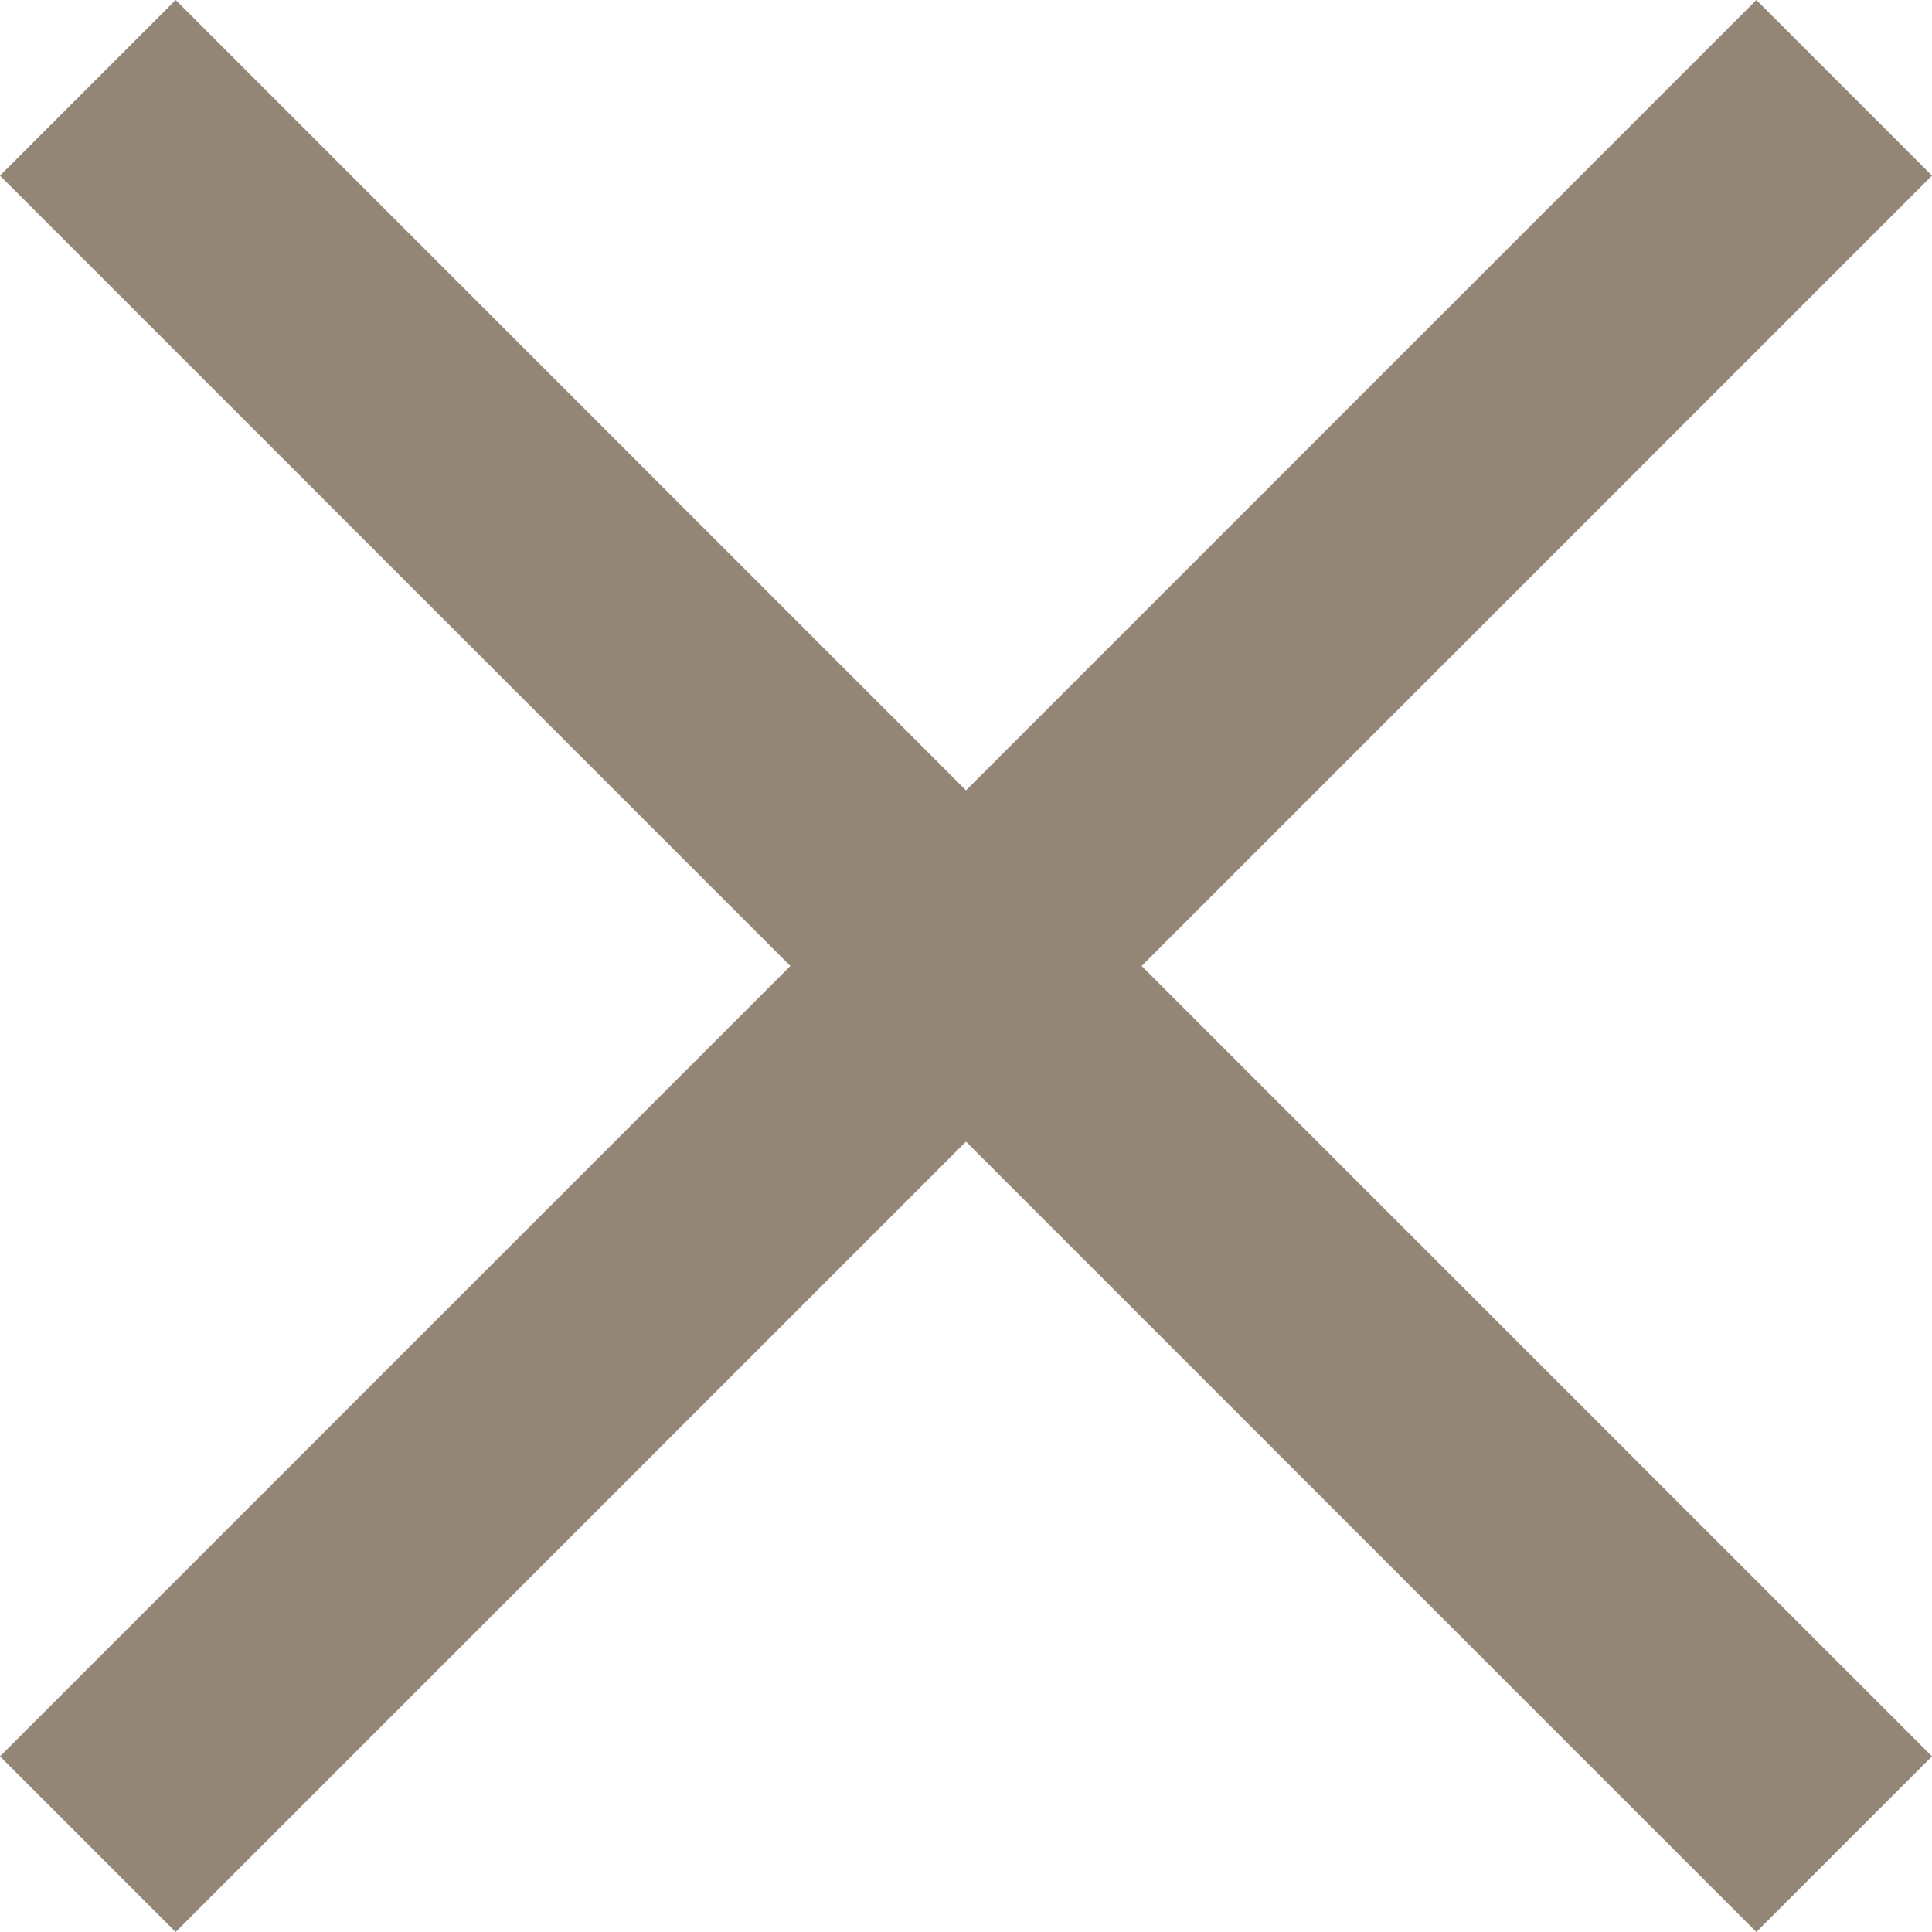
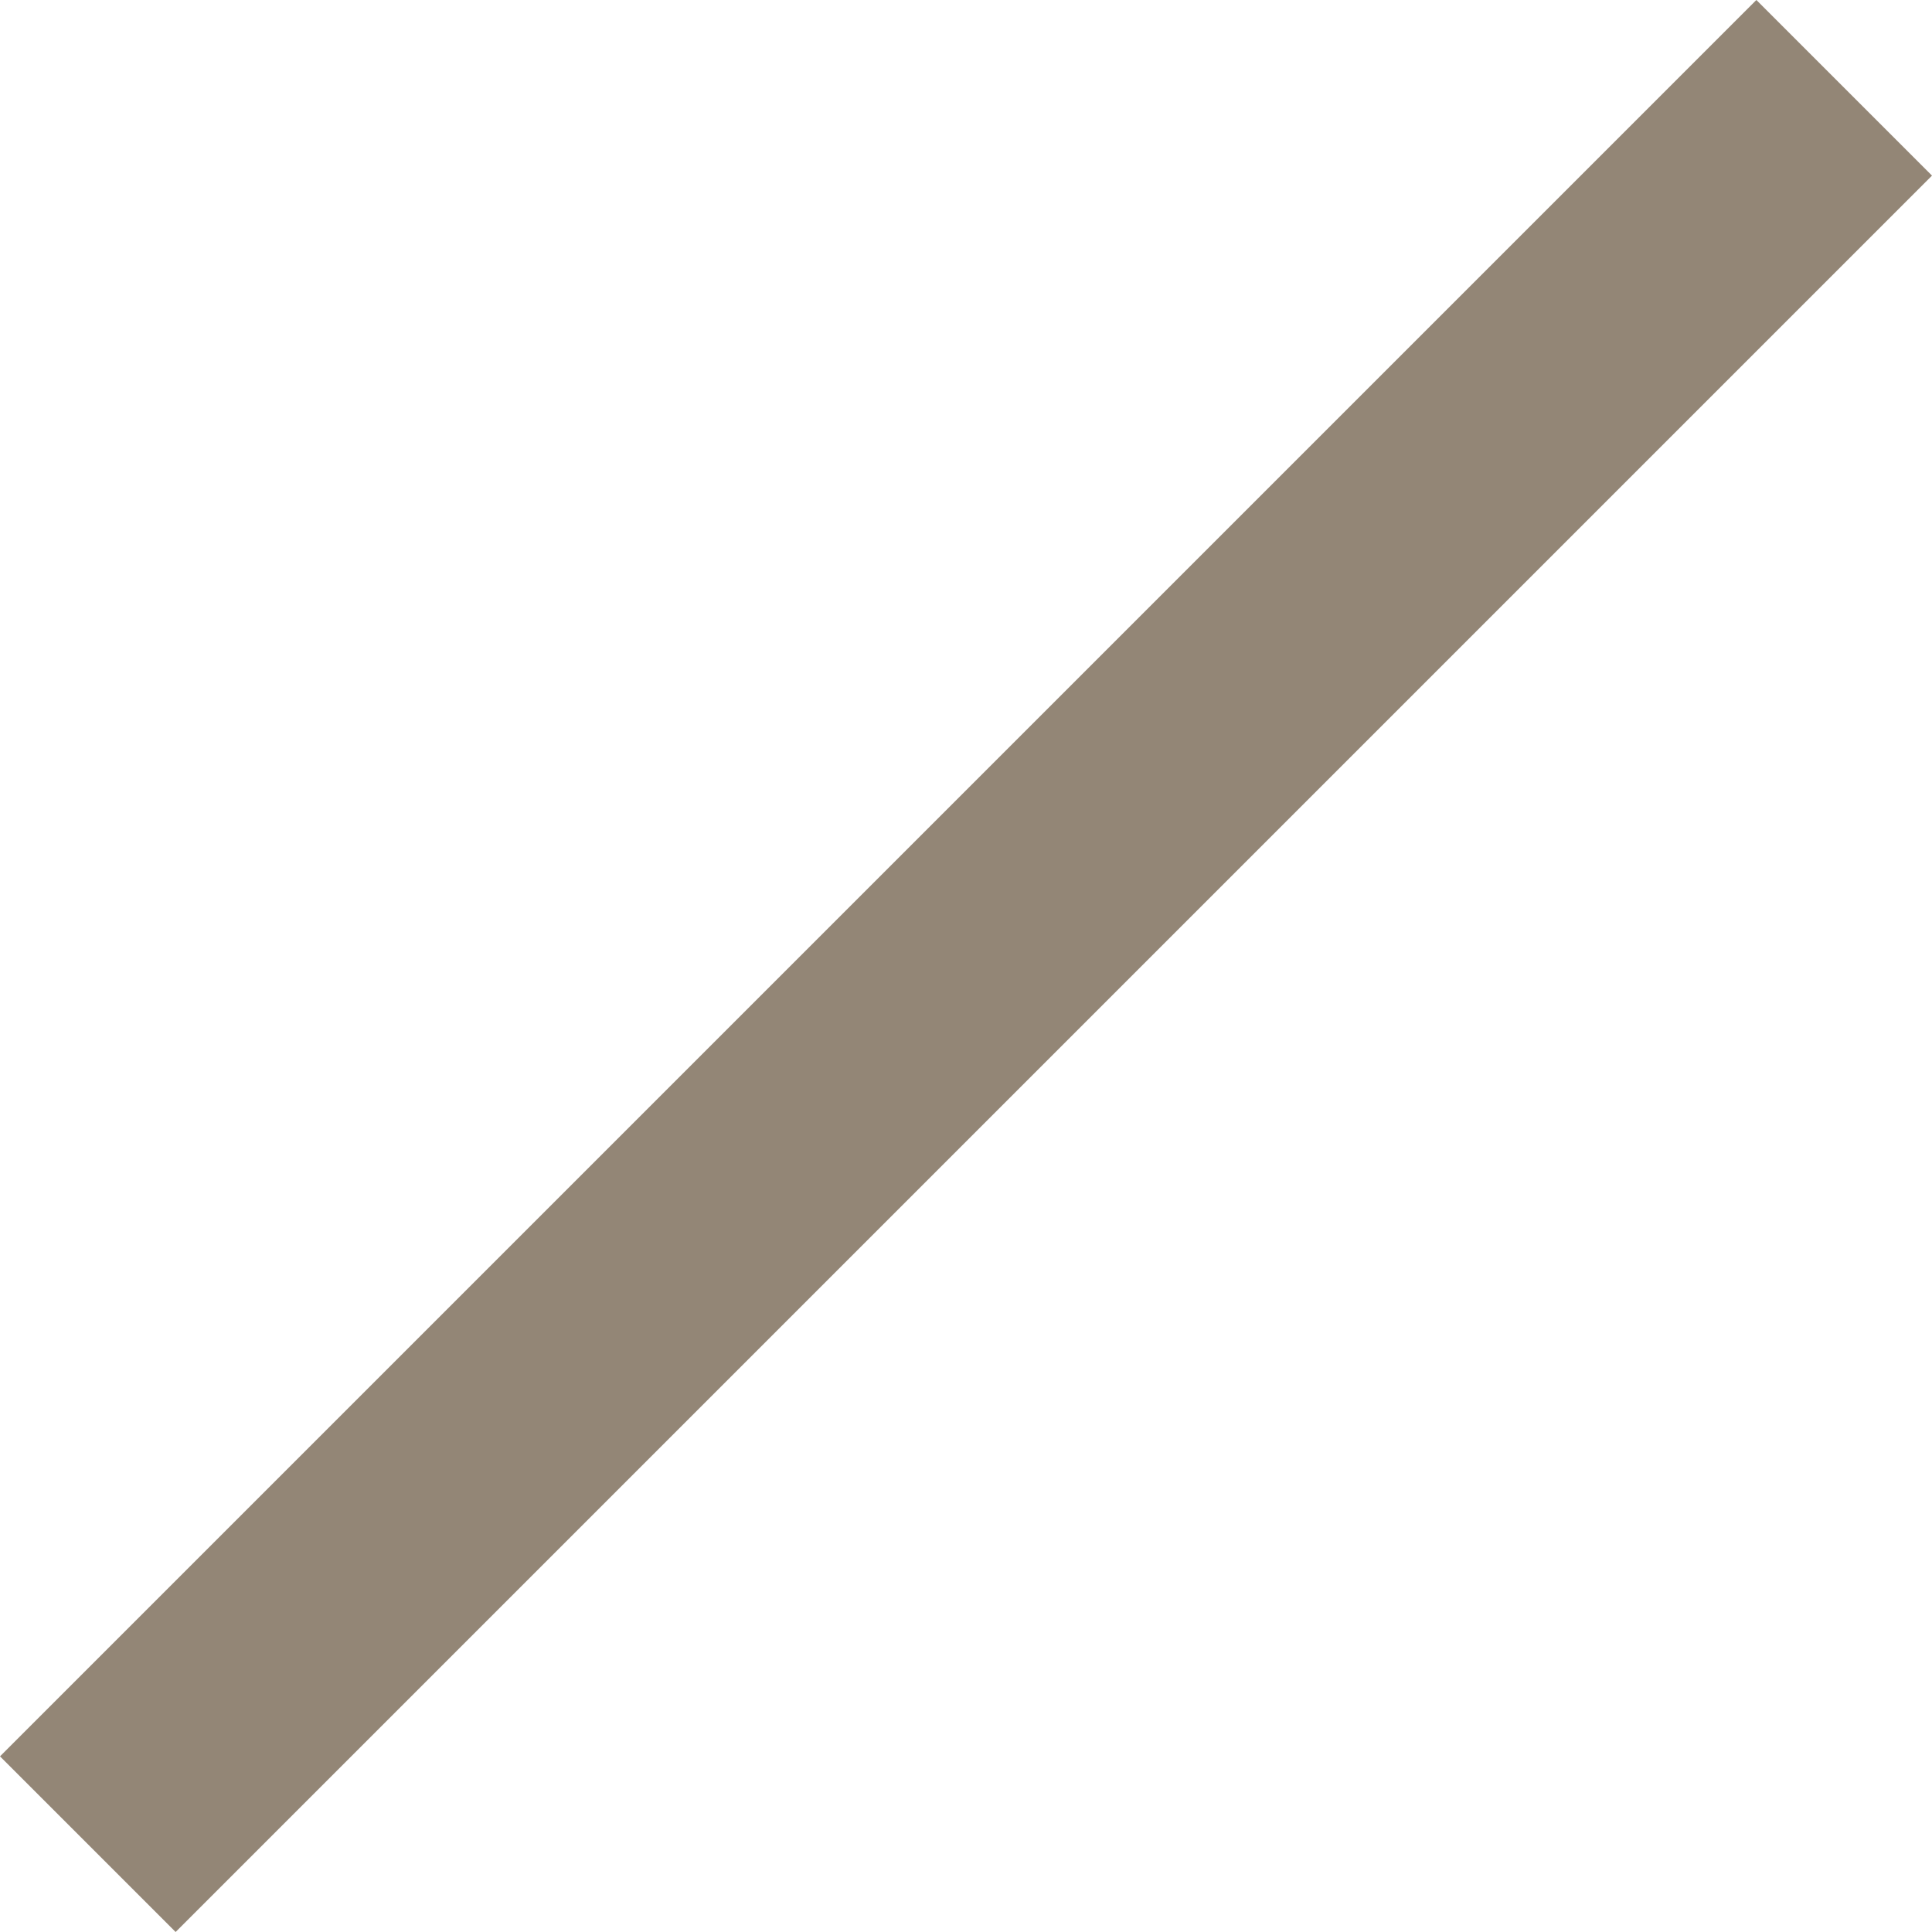
<svg xmlns="http://www.w3.org/2000/svg" width="51.867" height="51.867" viewBox="0 0 51.867 51.867">
  <g id="グループ_3270" data-name="グループ 3270" transform="translate(-9652 -596)">
    <rect id="長方形_1603" data-name="長方形 1603" width="66.683" height="6.668" transform="translate(9652 643.152) rotate(-45)" fill="#938676" />
-     <rect id="長方形_1605" data-name="長方形 1605" width="66.683" height="6.668" transform="translate(9656.715 596) rotate(45)" fill="#938676" />
  </g>
</svg>